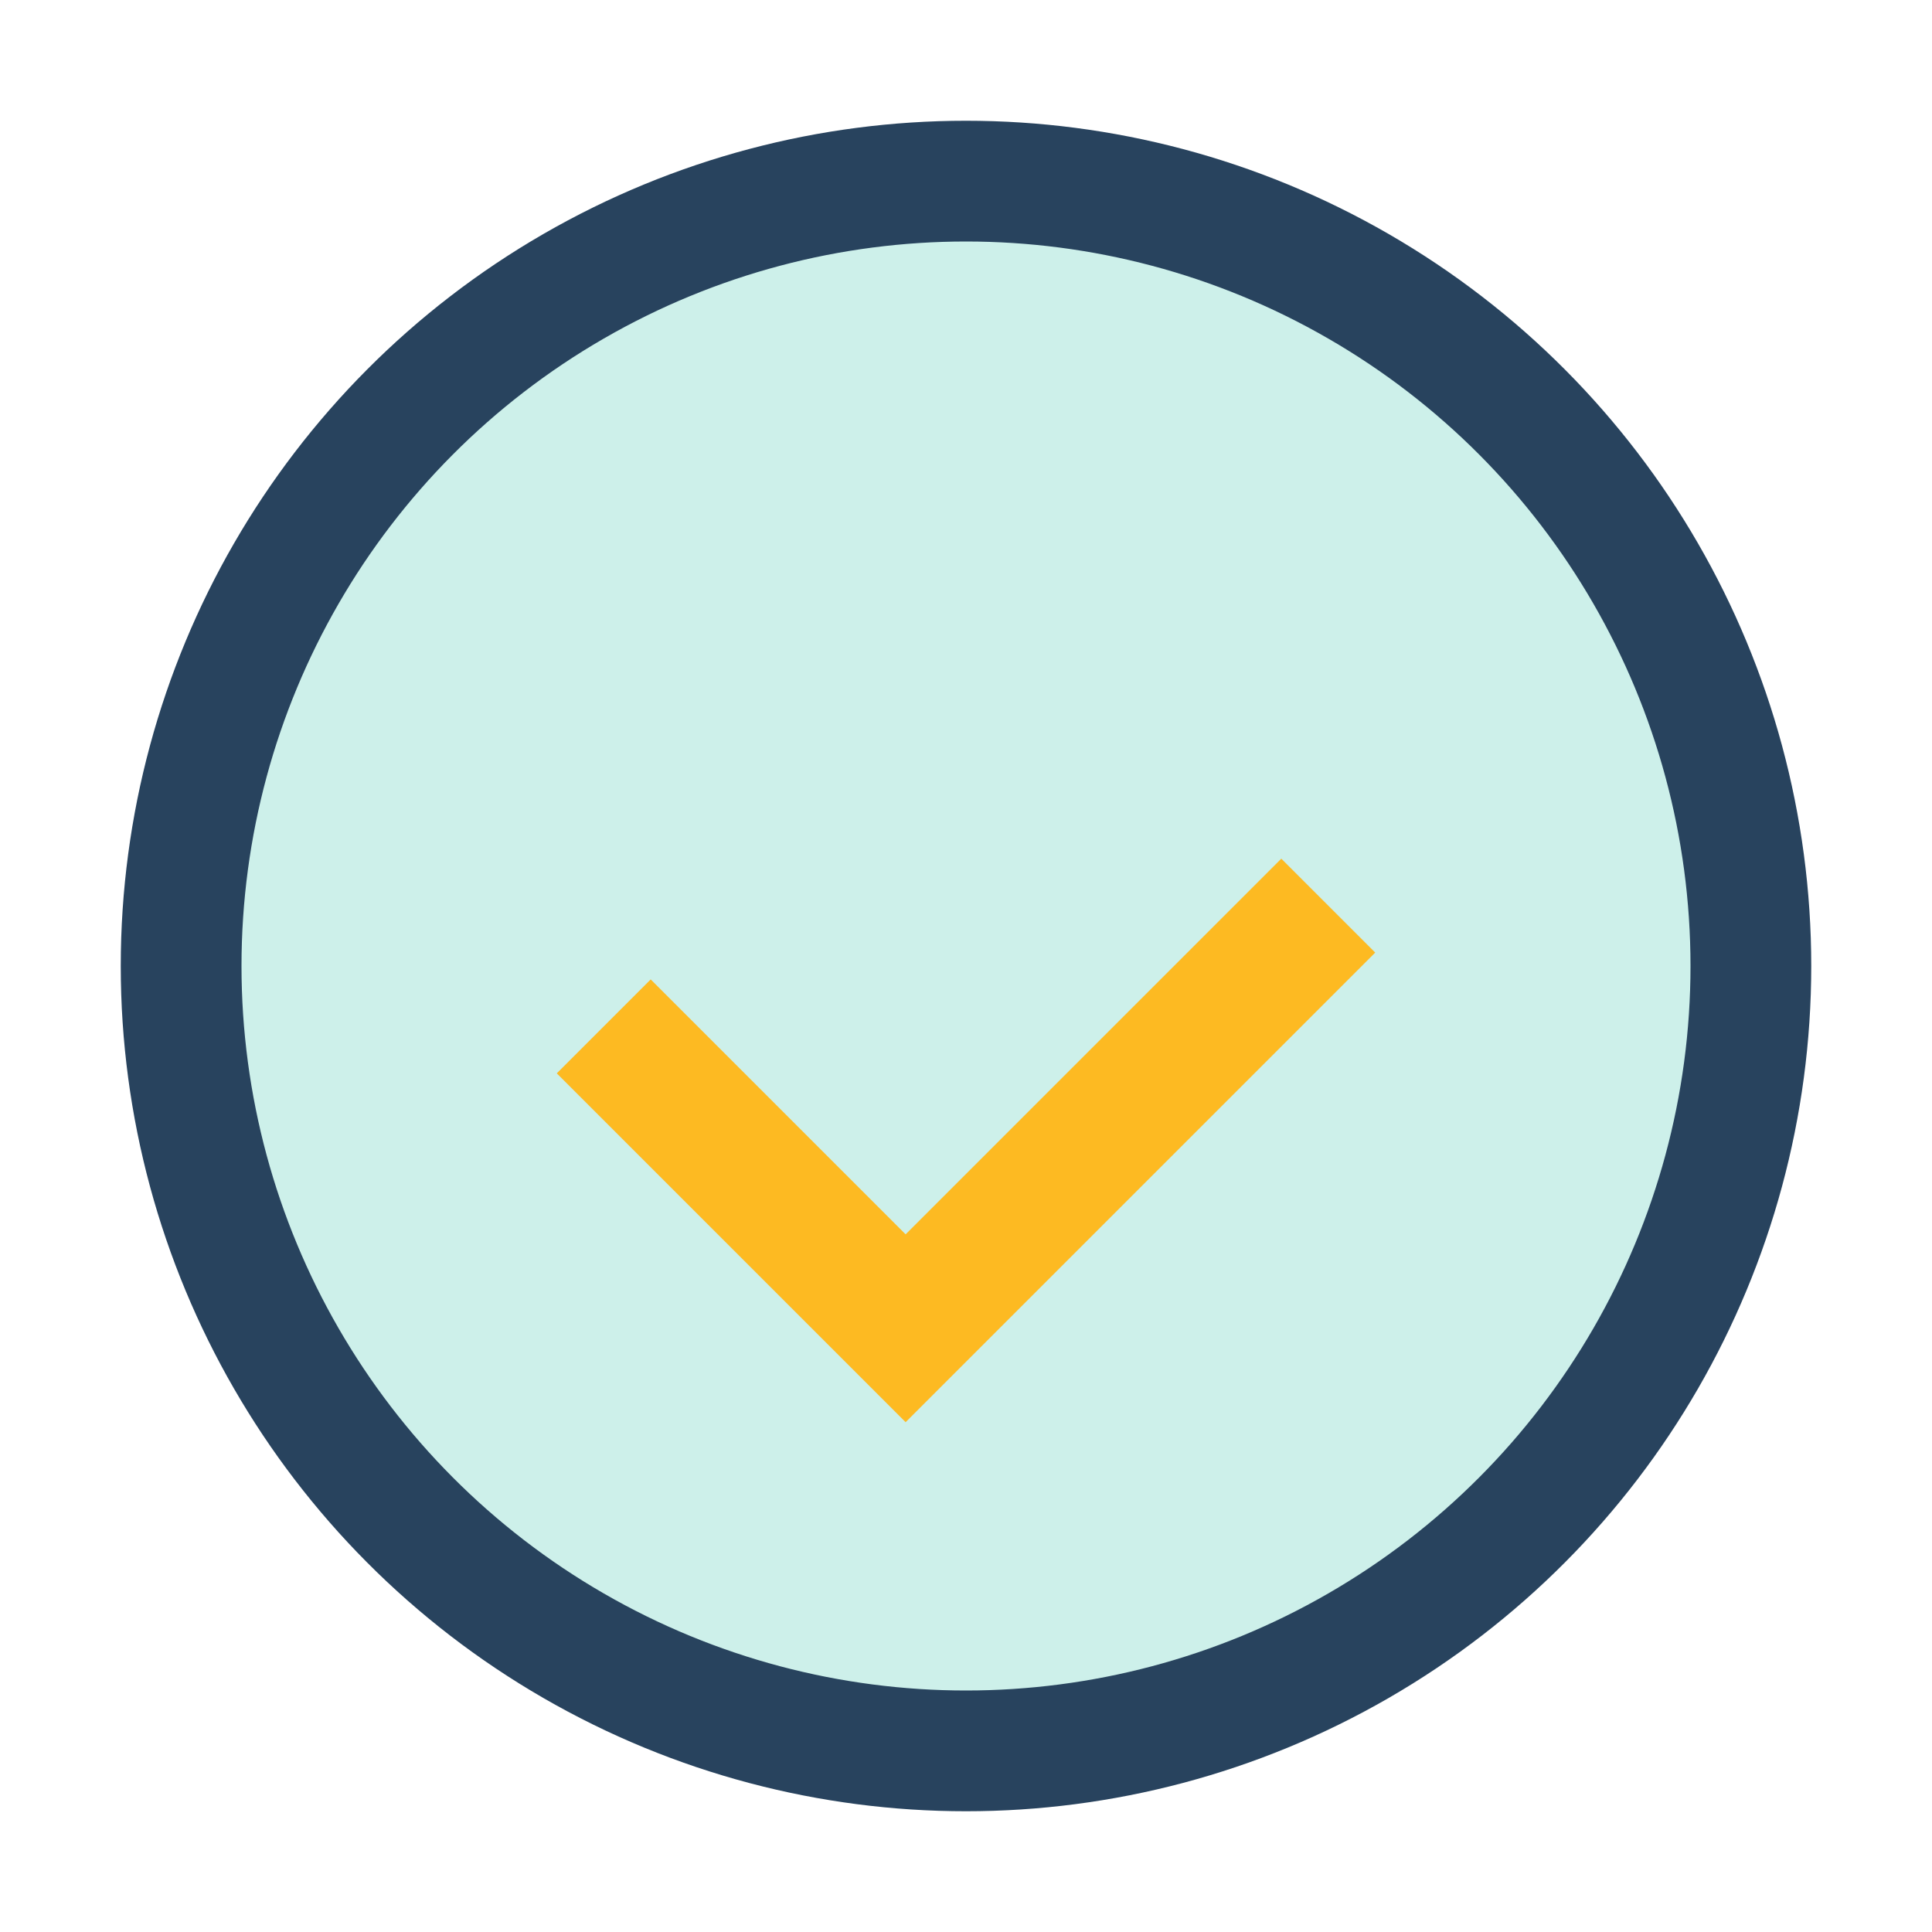
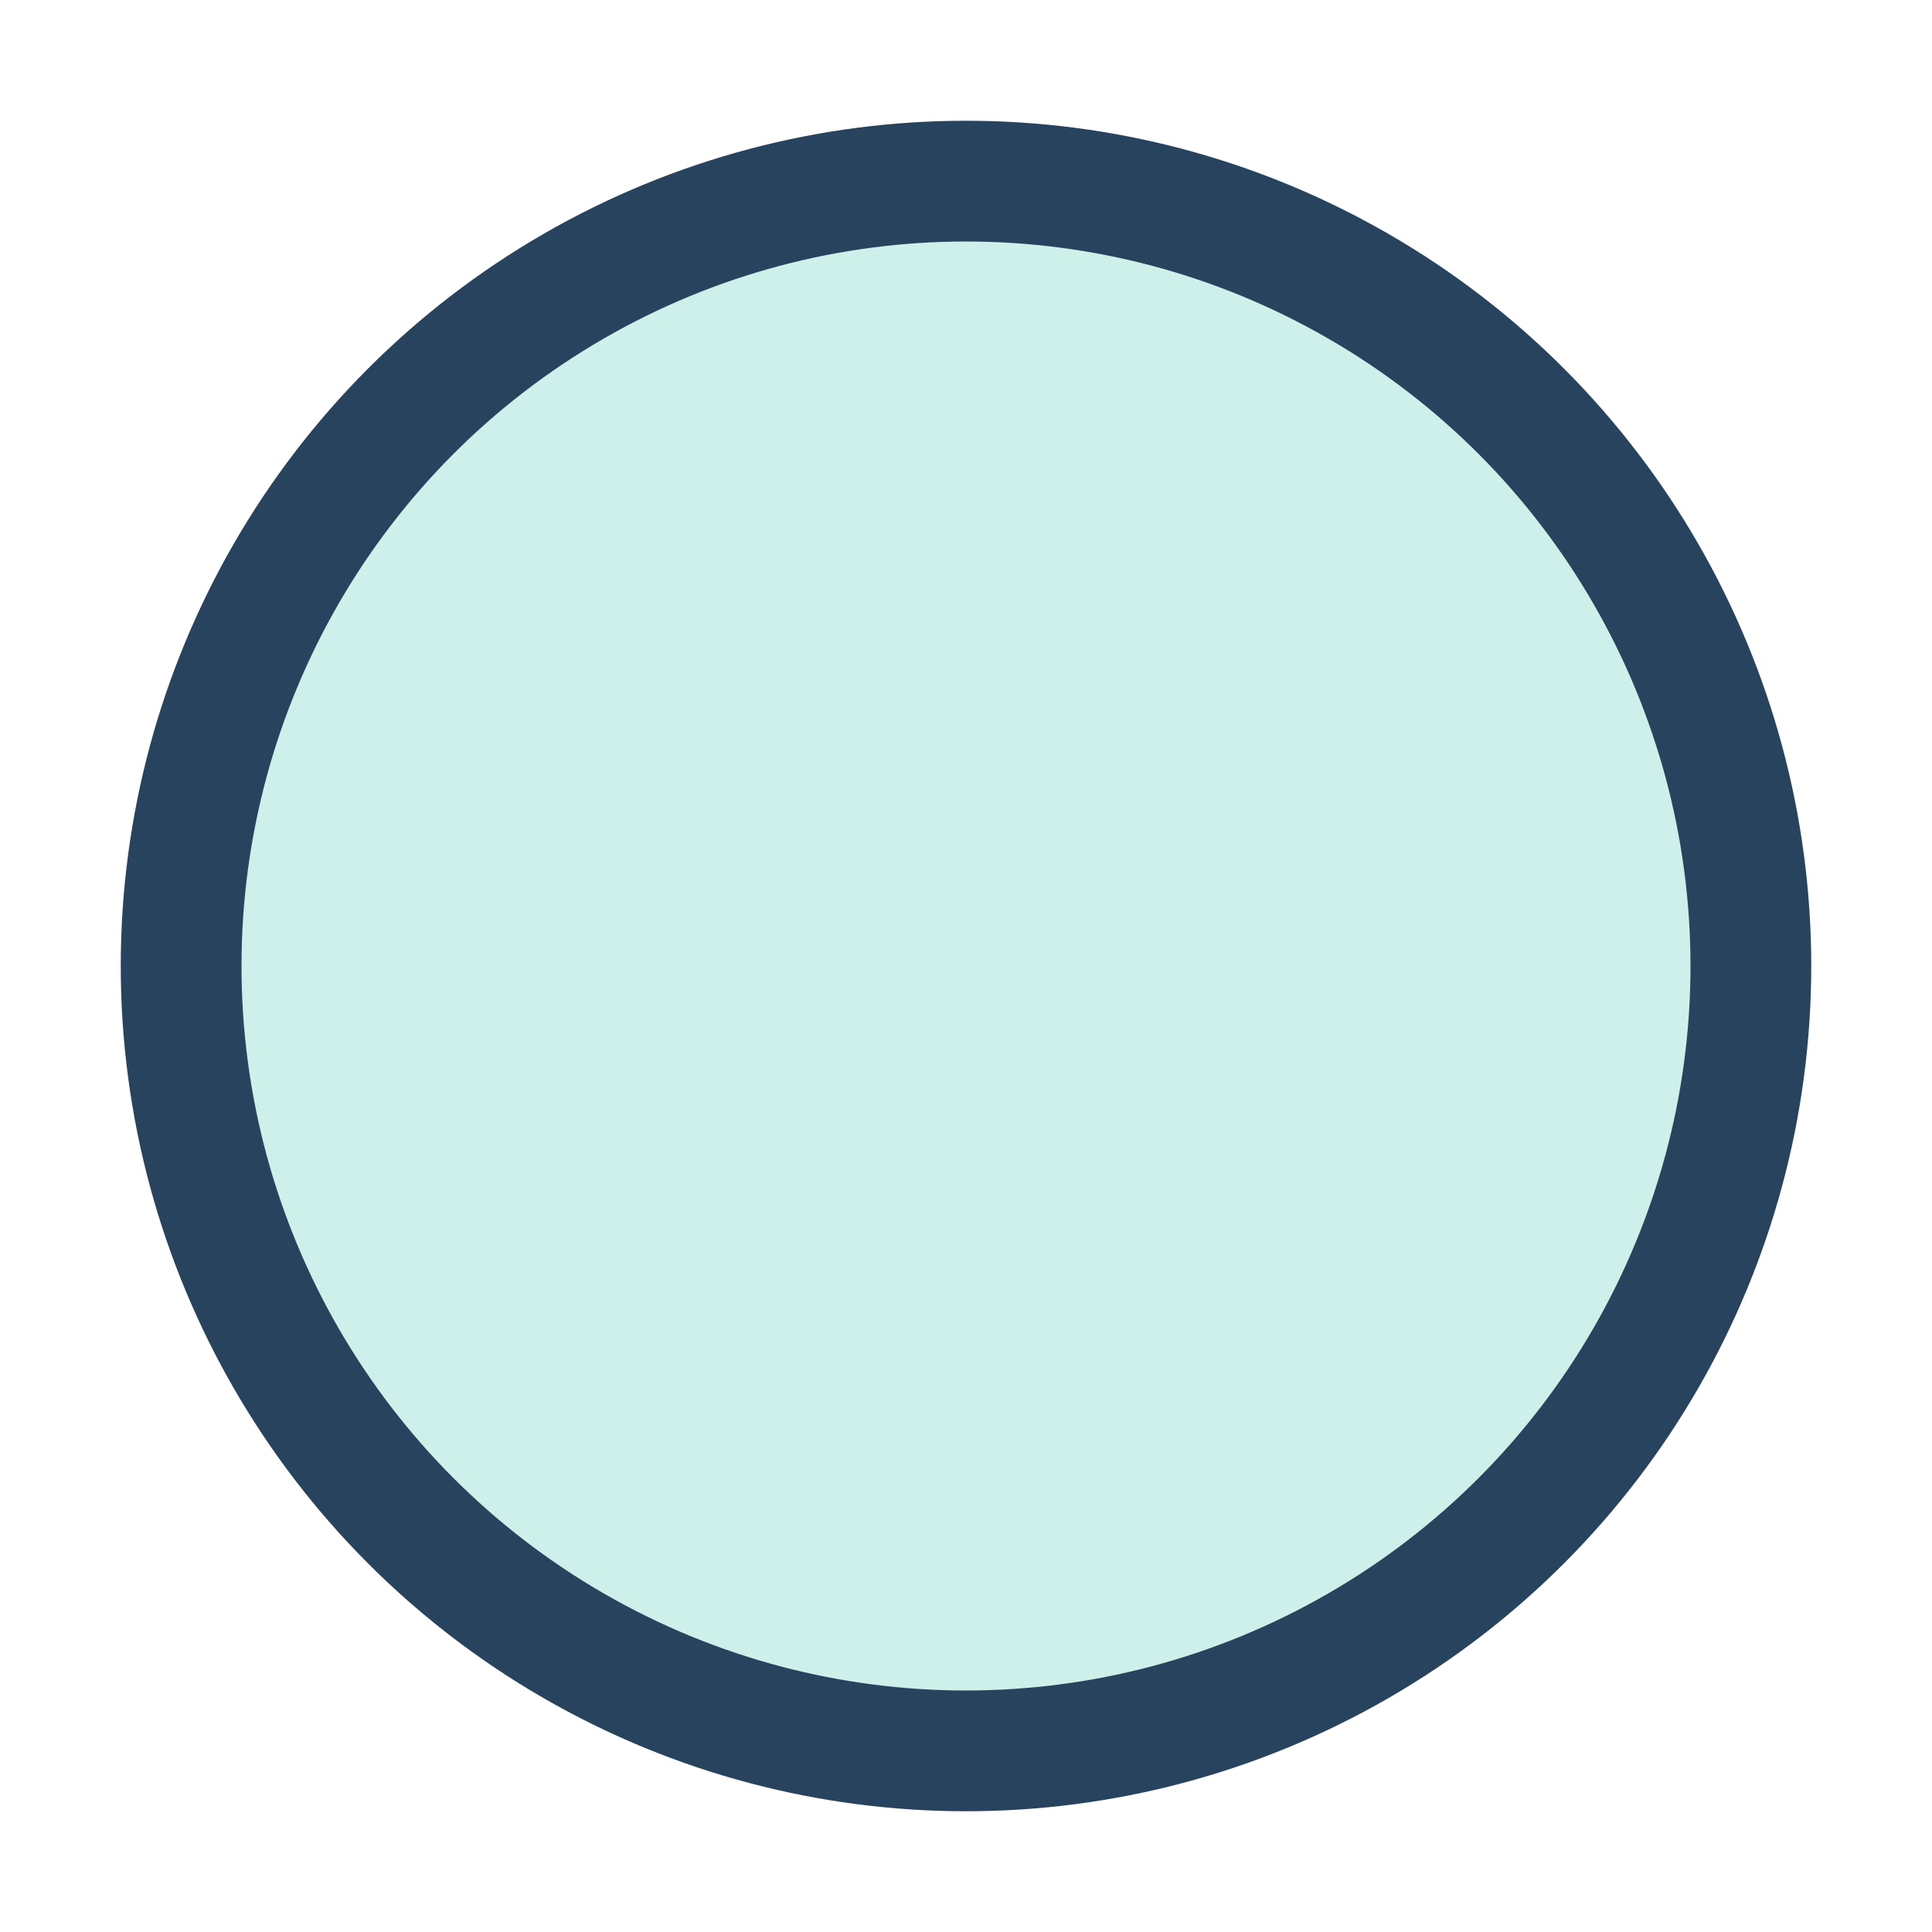
<svg xmlns="http://www.w3.org/2000/svg" width="32" height="32" viewBox="0 0 32 32">
  <circle cx="16" cy="16" r="13" fill="#CDF0EA" stroke="#28435E" stroke-width="2" />
-   <path d="M10 17l5 5 7-7" stroke="#FDBA22" stroke-width="2.2" fill="none" />
</svg>